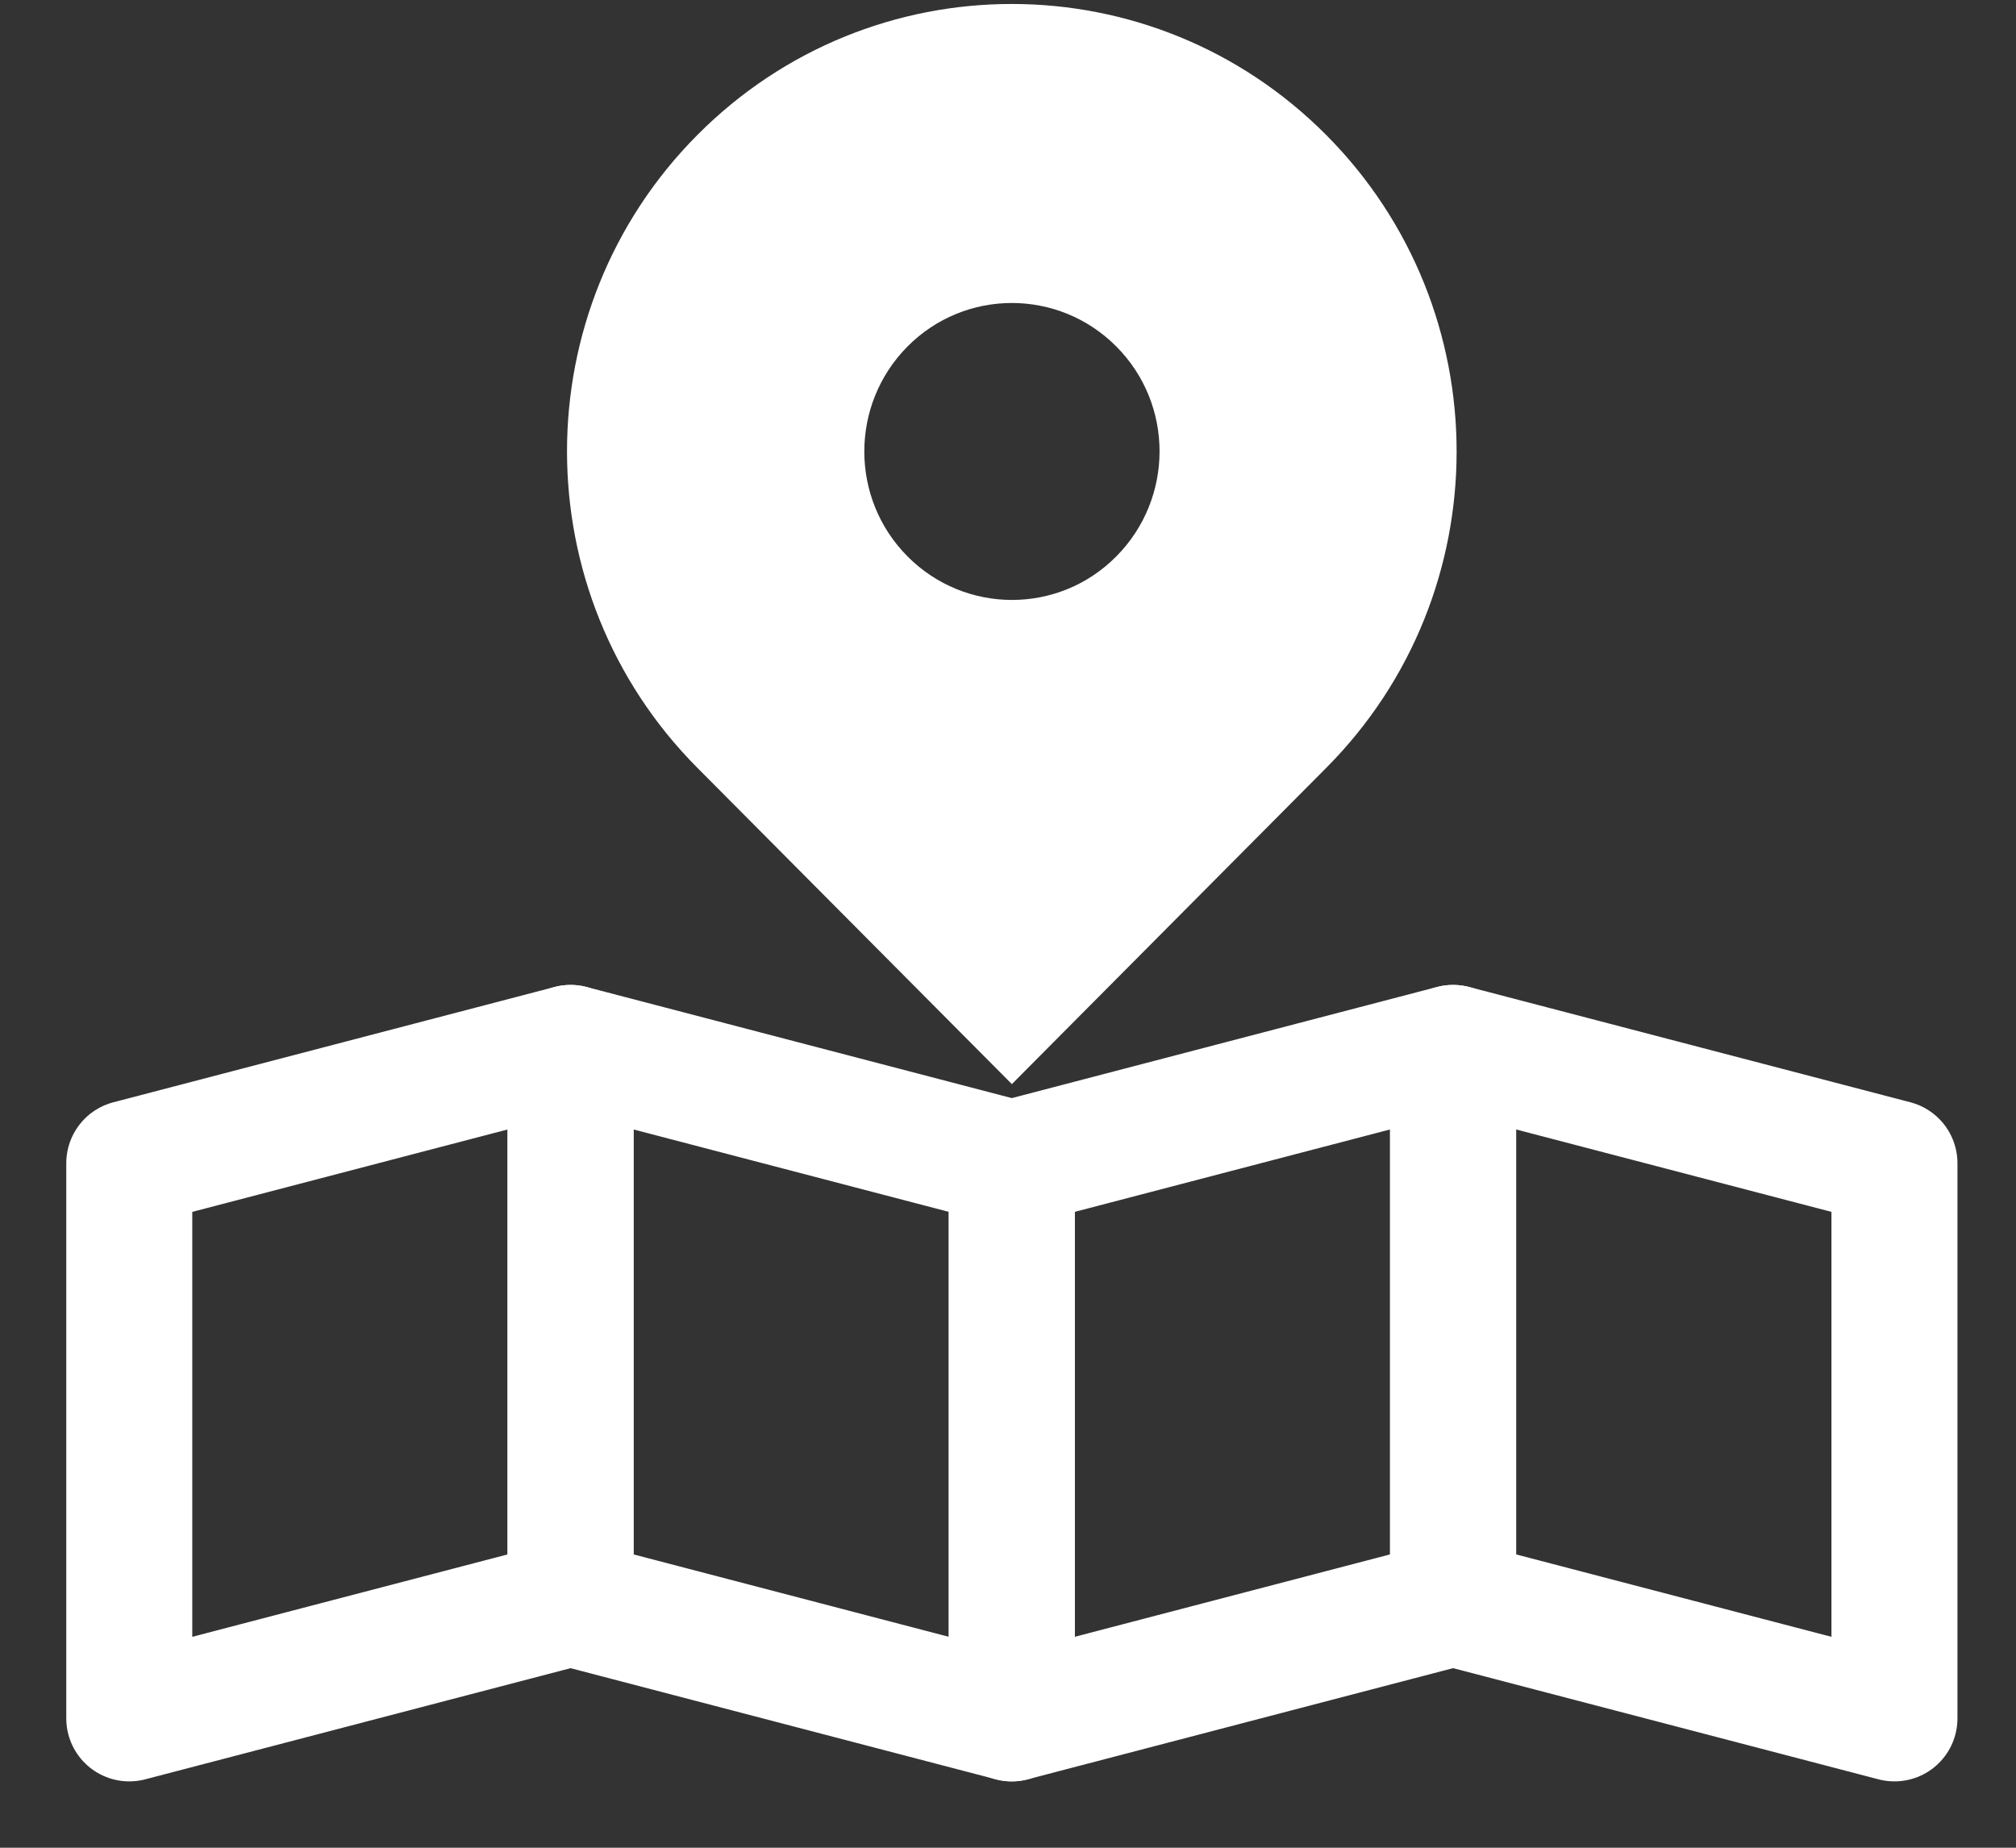
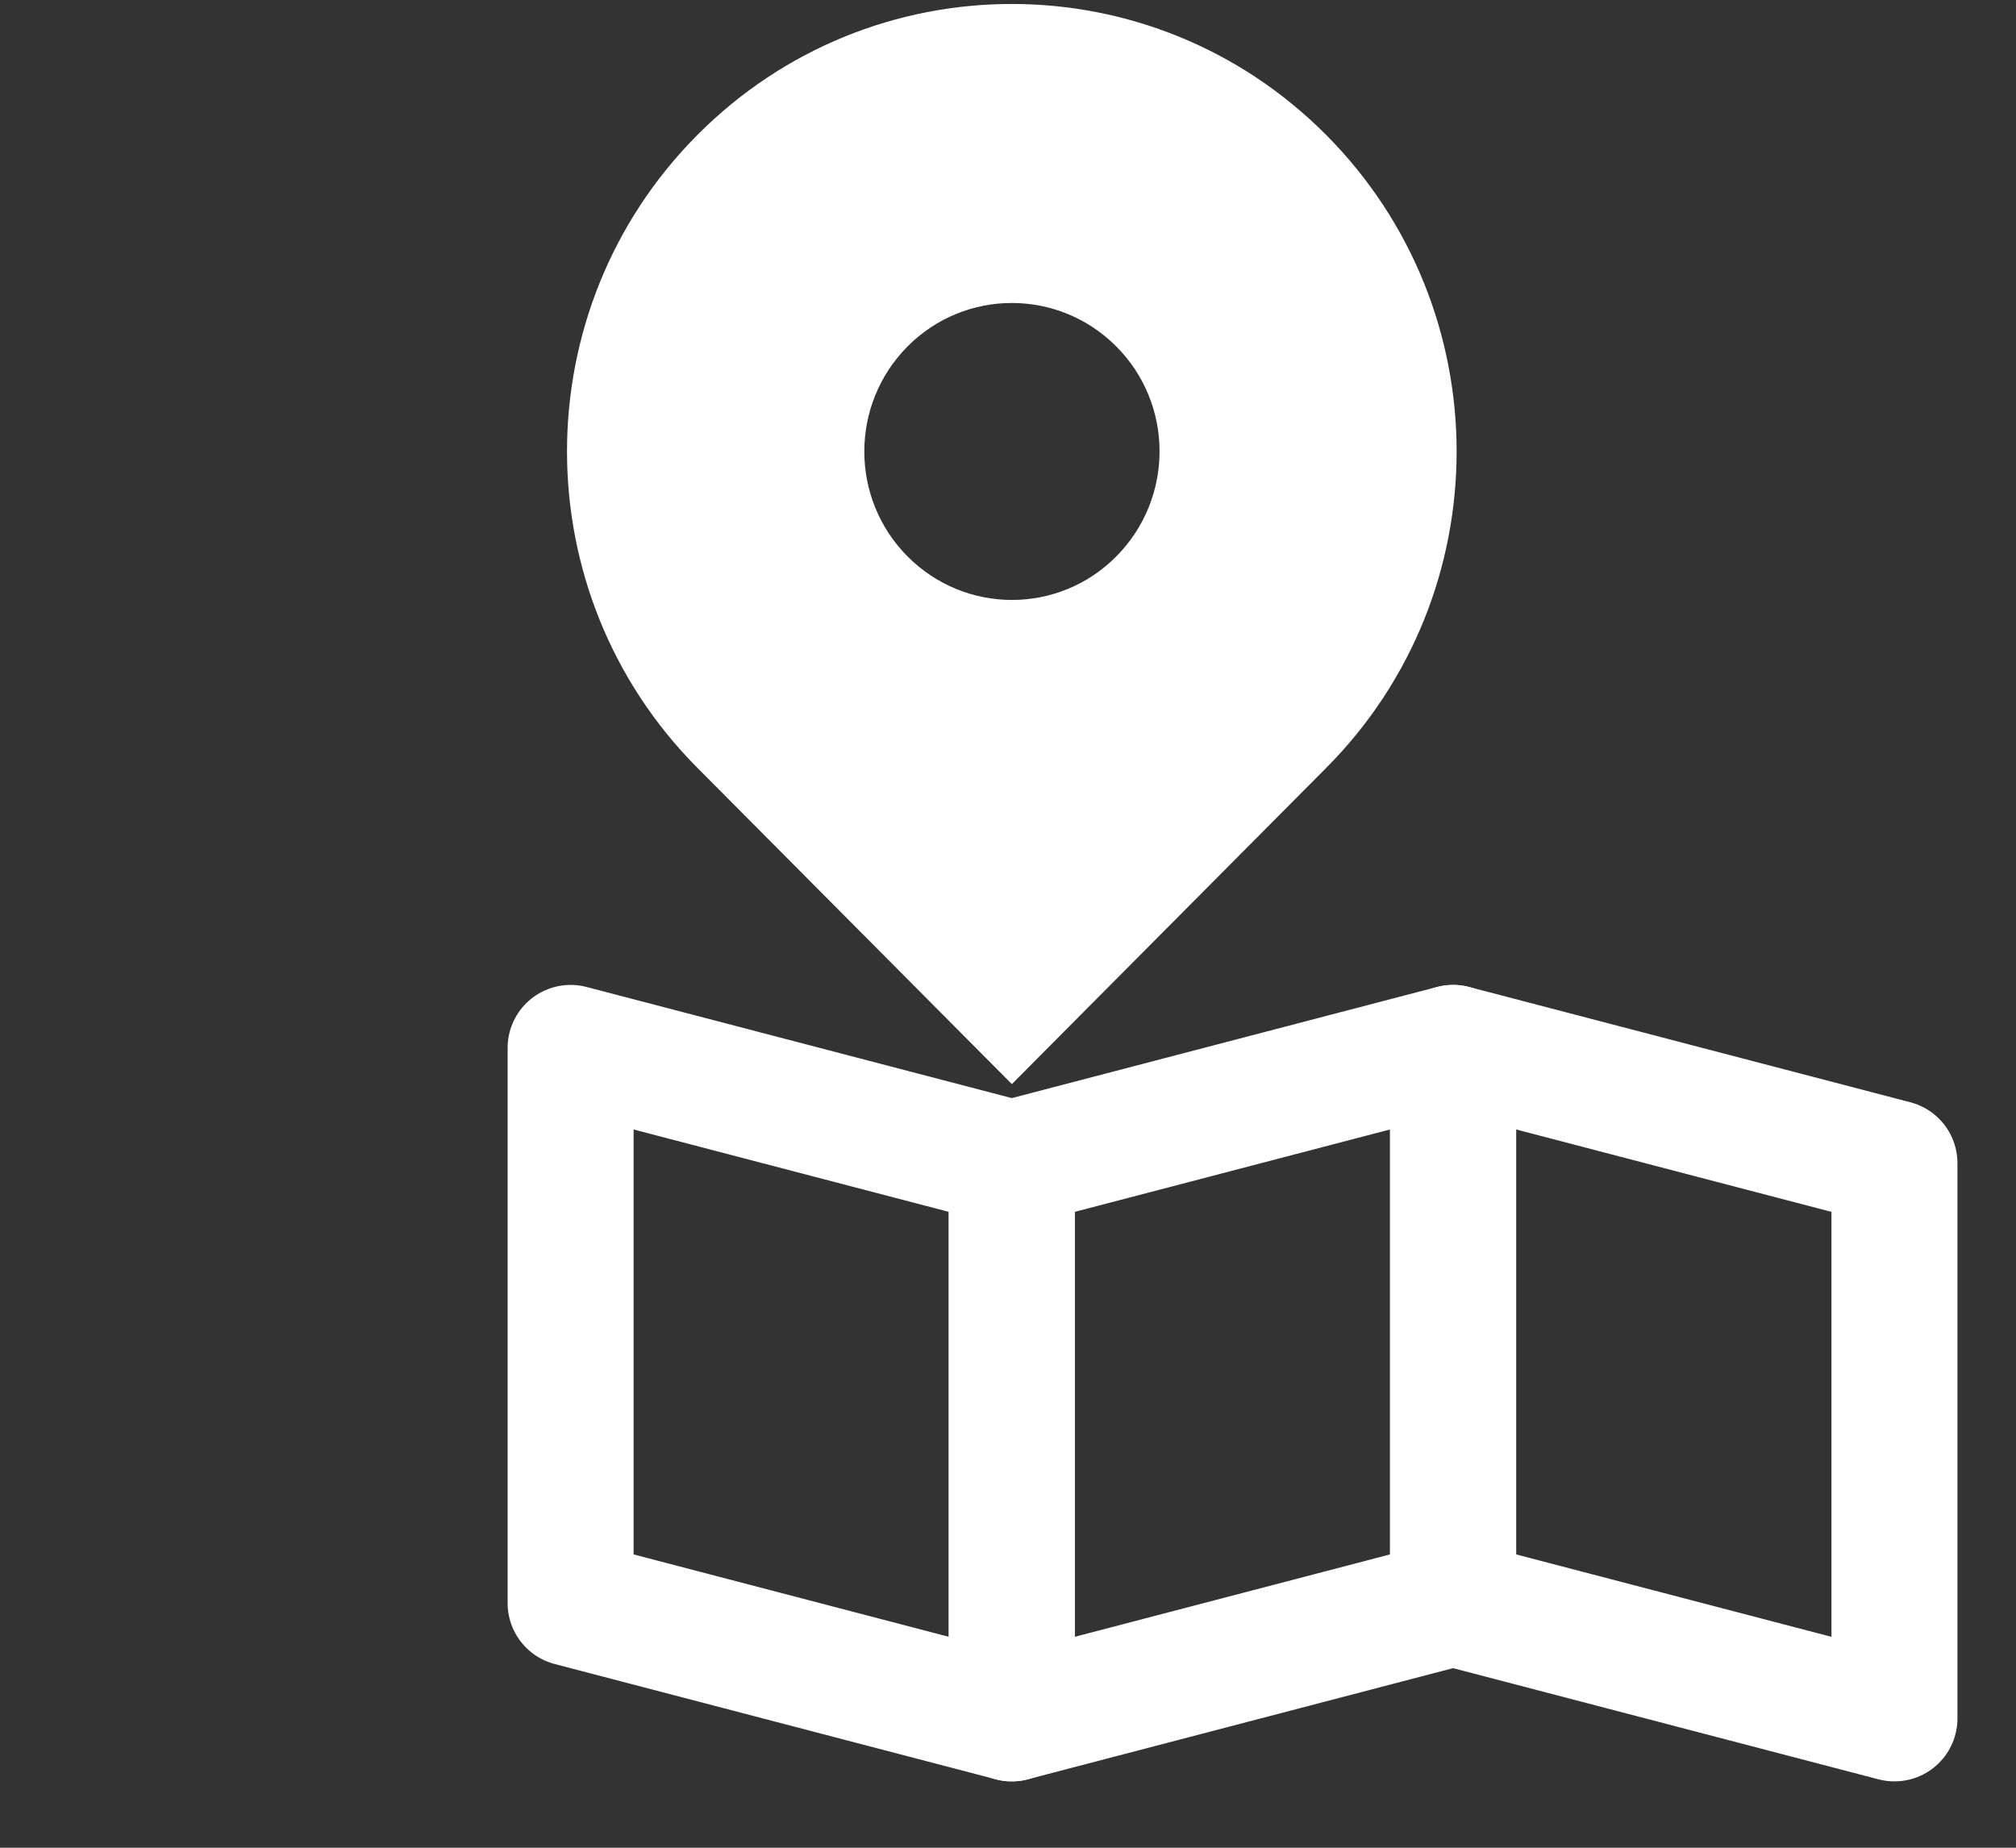
<svg xmlns="http://www.w3.org/2000/svg" width="24" height="22" viewBox="0 0 24 22" fill="none">
  <rect x="0" y="0" width="24" height="22" fill="#333333" stroke="none" />
-   <path d="M1.539 13.85V20.46L6.792 19.087V12.477L1.539 13.85Z" stroke="white" stroke-width="1.5" stroke-miterlimit="10" stroke-linecap="round" stroke-linejoin="round" />
  <path d="M6.793 12.477V19.087L12.046 20.46V13.85L6.793 12.477Z" stroke="white" stroke-width="1.5" stroke-miterlimit="10" stroke-linecap="round" stroke-linejoin="round" />
  <path d="M22.553 13.85L17.3 12.477V19.087L22.553 20.46V13.85Z" stroke="white" stroke-width="1.5" stroke-miterlimit="10" stroke-linecap="round" stroke-linejoin="round" />
  <path d="M12.044 13.85V20.46L17.297 19.087V12.477L12.044 13.85Z" stroke="white" stroke-width="1.5" stroke-miterlimit="10" stroke-linecap="round" stroke-linejoin="round" />
  <path d="M15.789 1.608C13.721 -0.473 10.369 -0.473 8.301 1.608C6.232 3.689 6.234 7.063 8.302 9.142L12.046 12.908L15.789 9.142C17.858 7.063 17.858 3.689 15.789 1.608ZM10.804 6.625C10.118 5.935 10.118 4.817 10.804 4.125C11.49 3.435 12.602 3.435 13.289 4.125C13.977 4.815 13.975 5.934 13.289 6.625C12.604 7.317 11.49 7.315 10.804 6.625Z" fill="white" />
</svg>